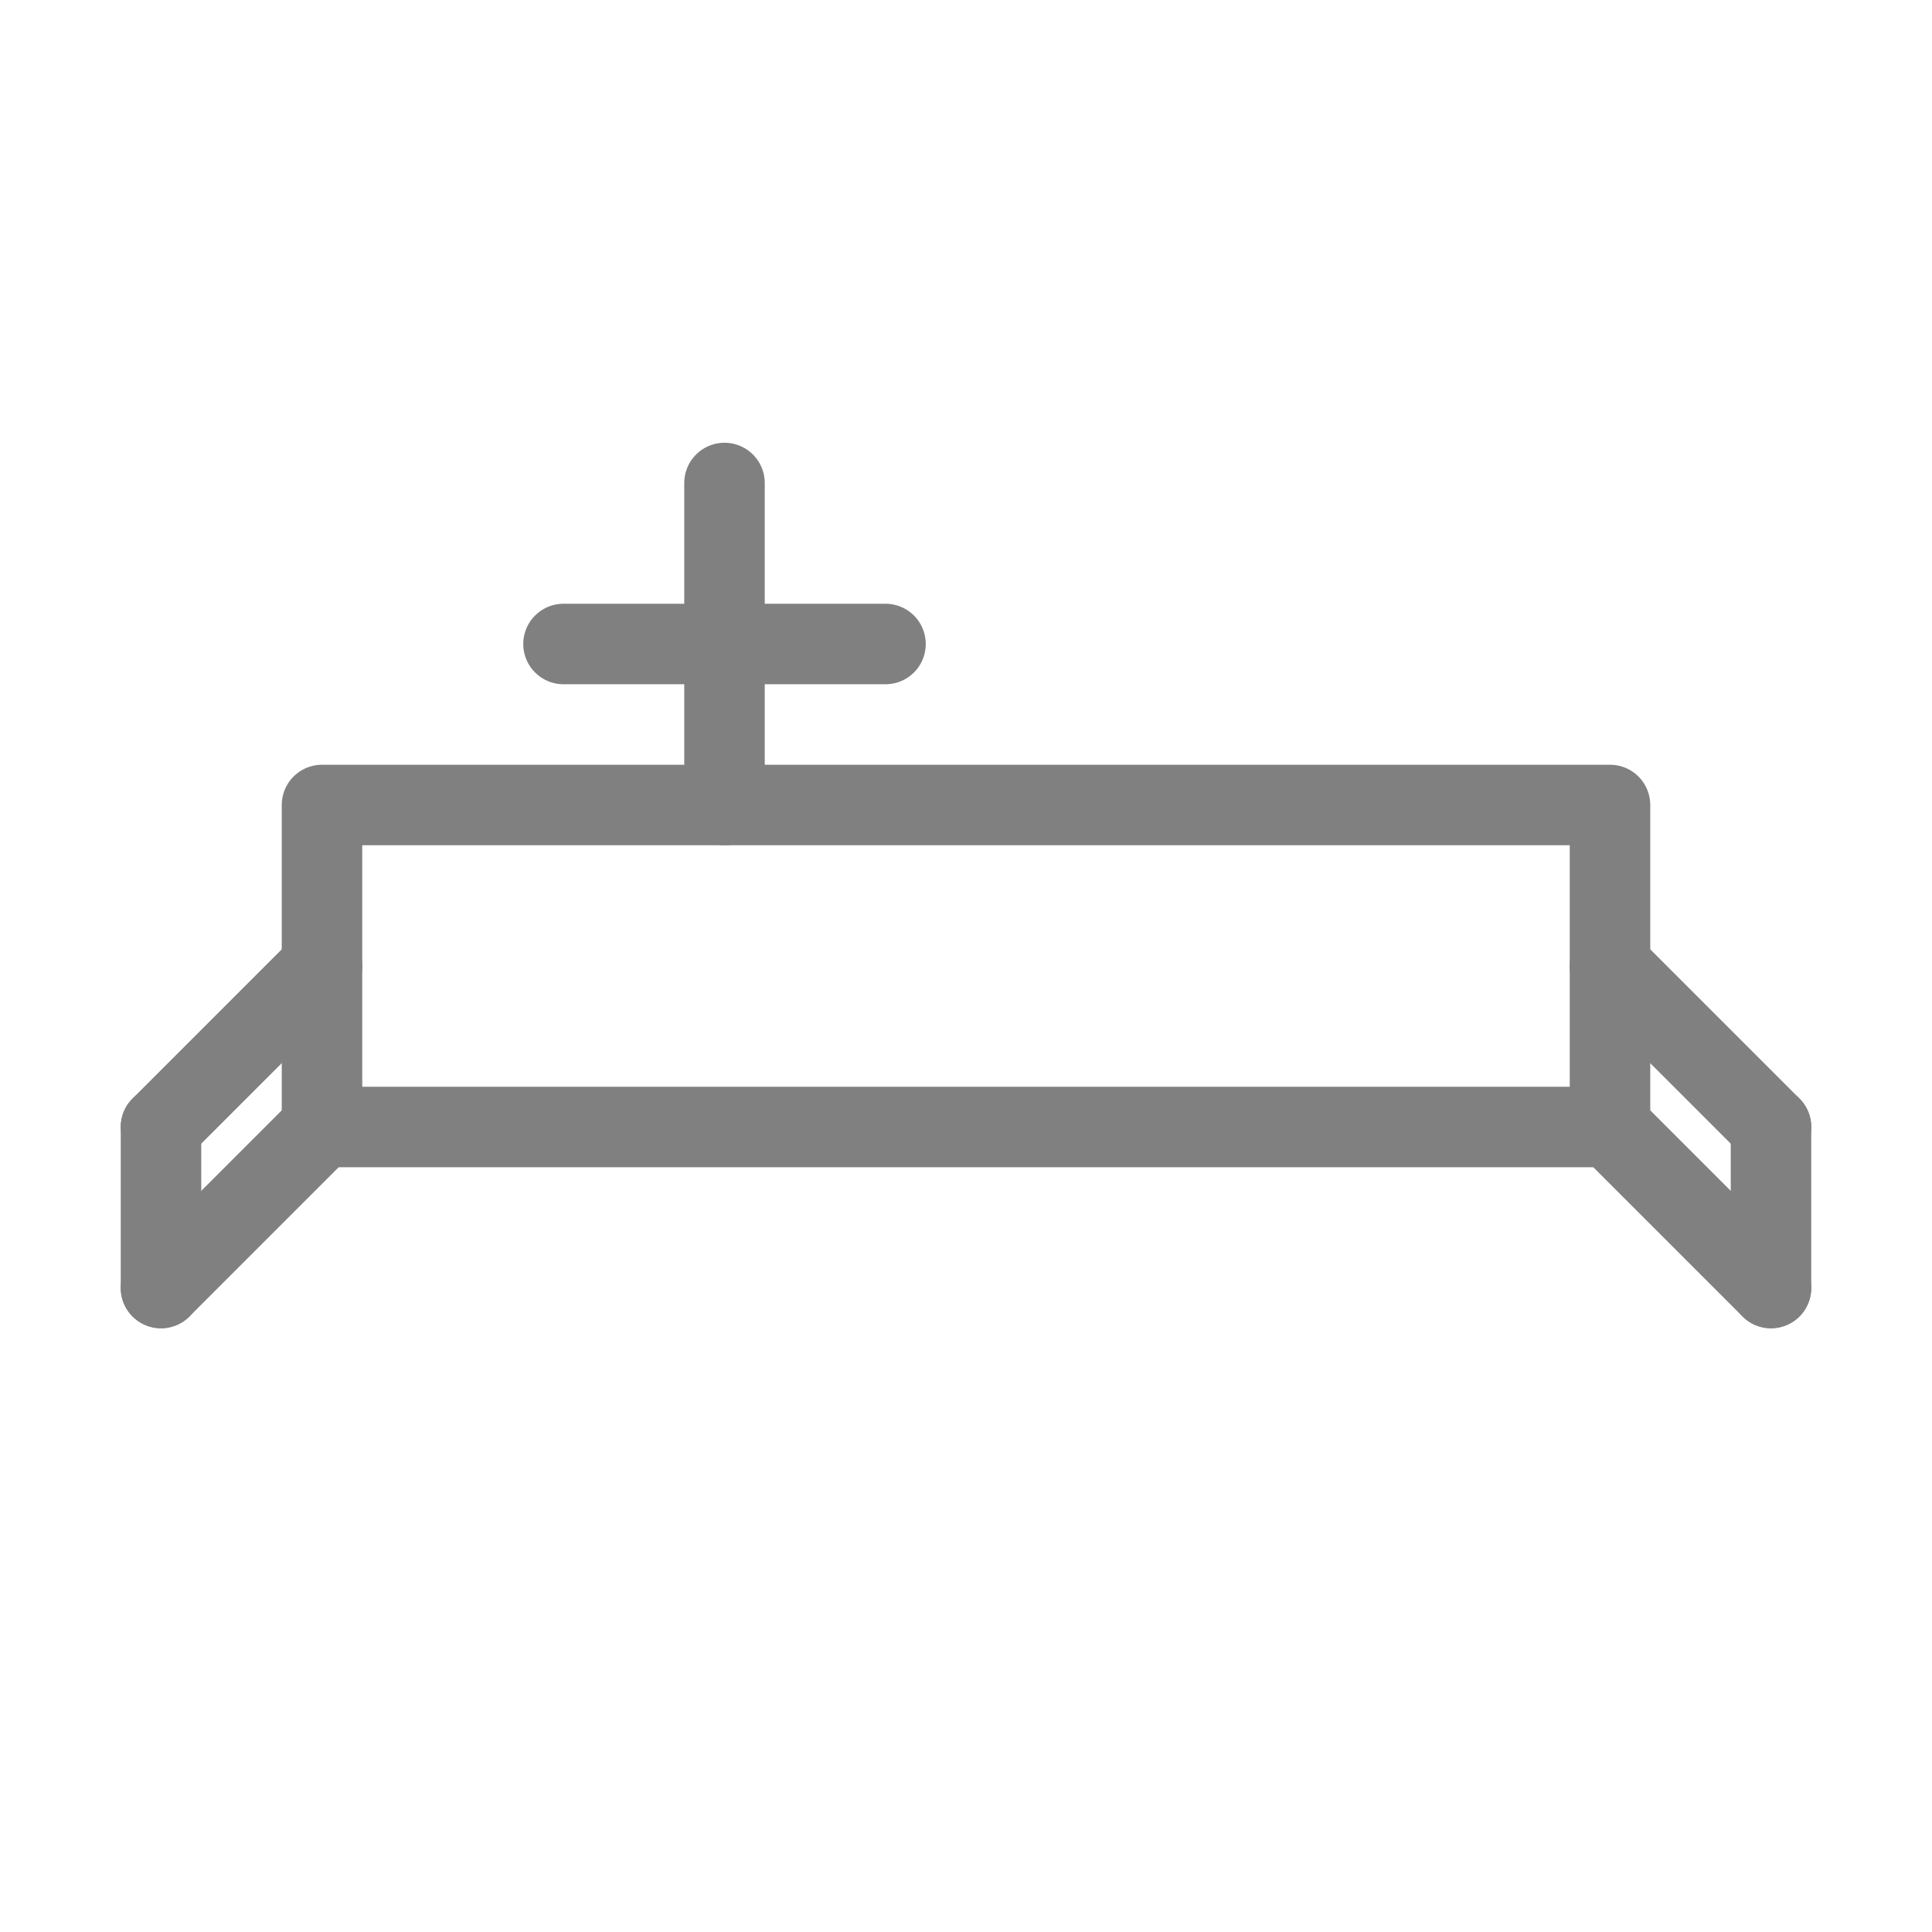
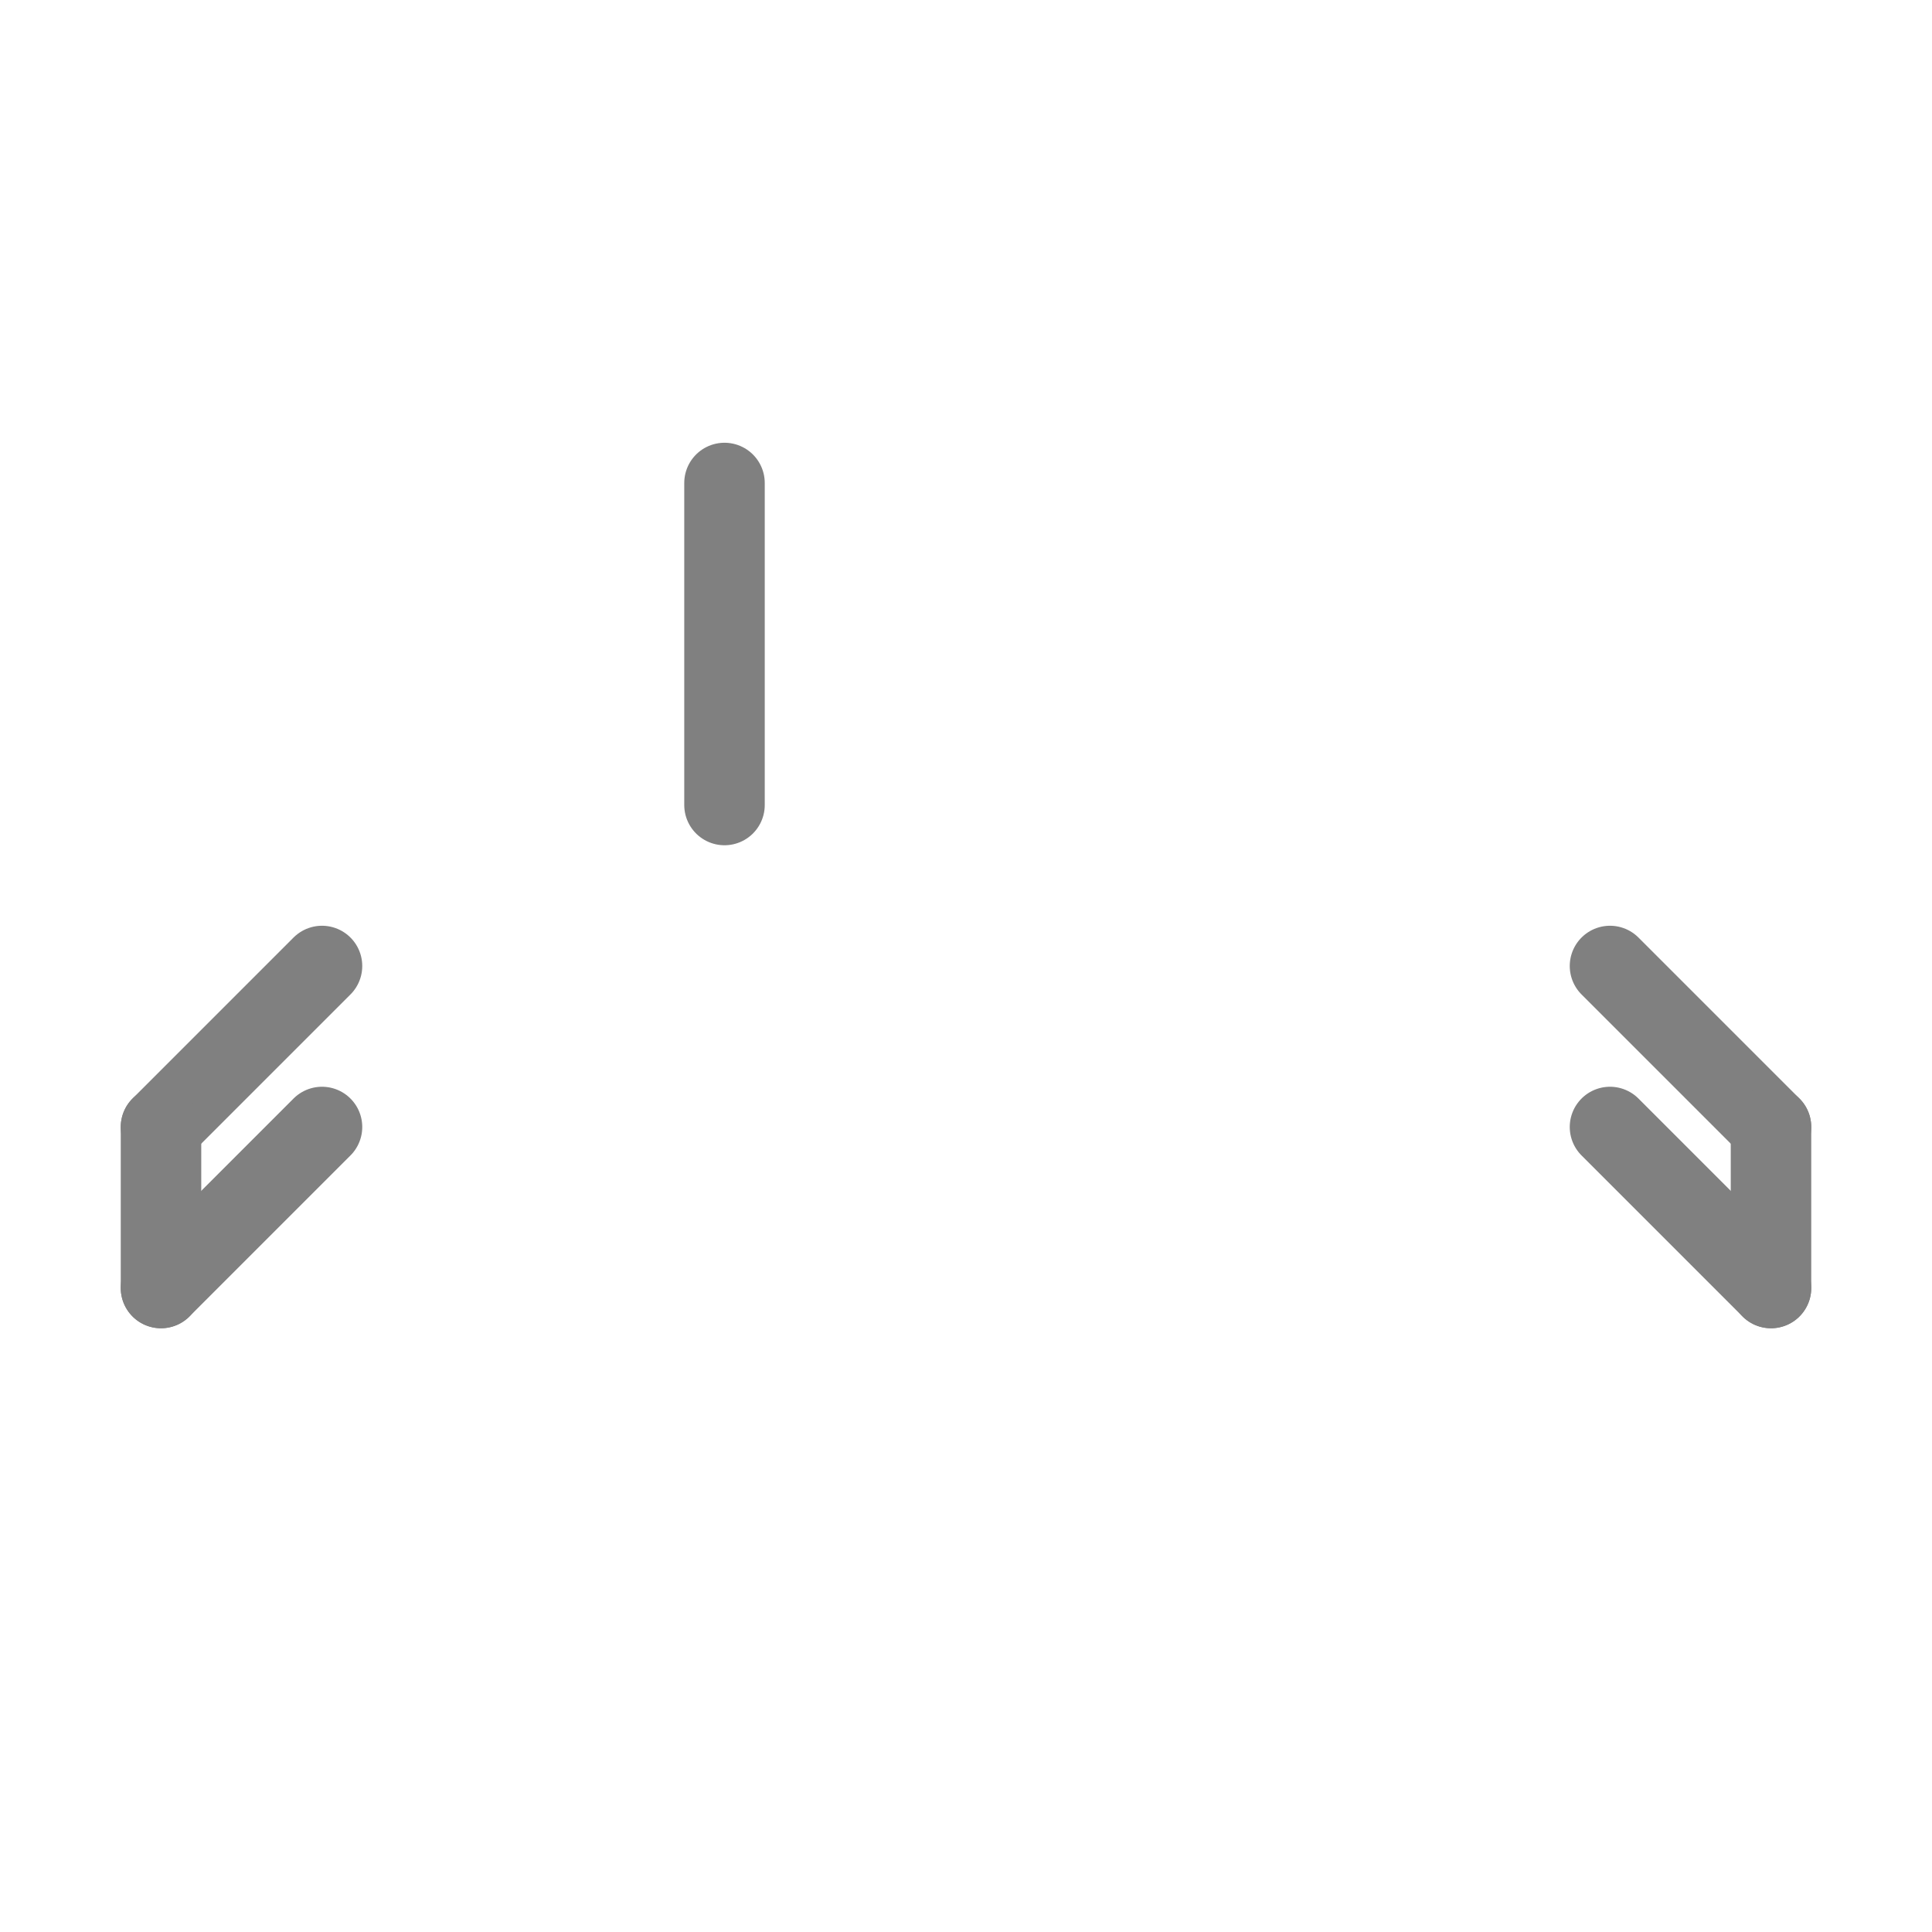
<svg xmlns="http://www.w3.org/2000/svg" viewBox="0 0 48 48">
-   <rect x="8" y="20" width="32" height="8" fill="none" stroke="gray" stroke-width="2" stroke-linecap="round" stroke-linejoin="round" />
  <line x1="8" y1="24" x2="4" y2="28" stroke="gray" stroke-width="2" stroke-linecap="round" />
  <line x1="40" y1="24" x2="44" y2="28" stroke="gray" stroke-width="2" stroke-linecap="round" />
  <line x1="8" y1="28" x2="4" y2="32" stroke="gray" stroke-width="2" stroke-linecap="round" />
  <line x1="40" y1="28" x2="44" y2="32" stroke="gray" stroke-width="2" stroke-linecap="round" />
  <line x1="4" y1="28" x2="4" y2="32" stroke="gray" stroke-width="2" stroke-linecap="round" />
  <line x1="44" y1="28" x2="44" y2="32" stroke="gray" stroke-width="2" stroke-linecap="round" />
  <line x1="18" y1="12" x2="18" y2="20" stroke="gray" stroke-width="2" stroke-linecap="round" />
-   <line x1="14" y1="16" x2="22" y2="16" stroke="gray" stroke-width="2" stroke-linecap="round" />
</svg>